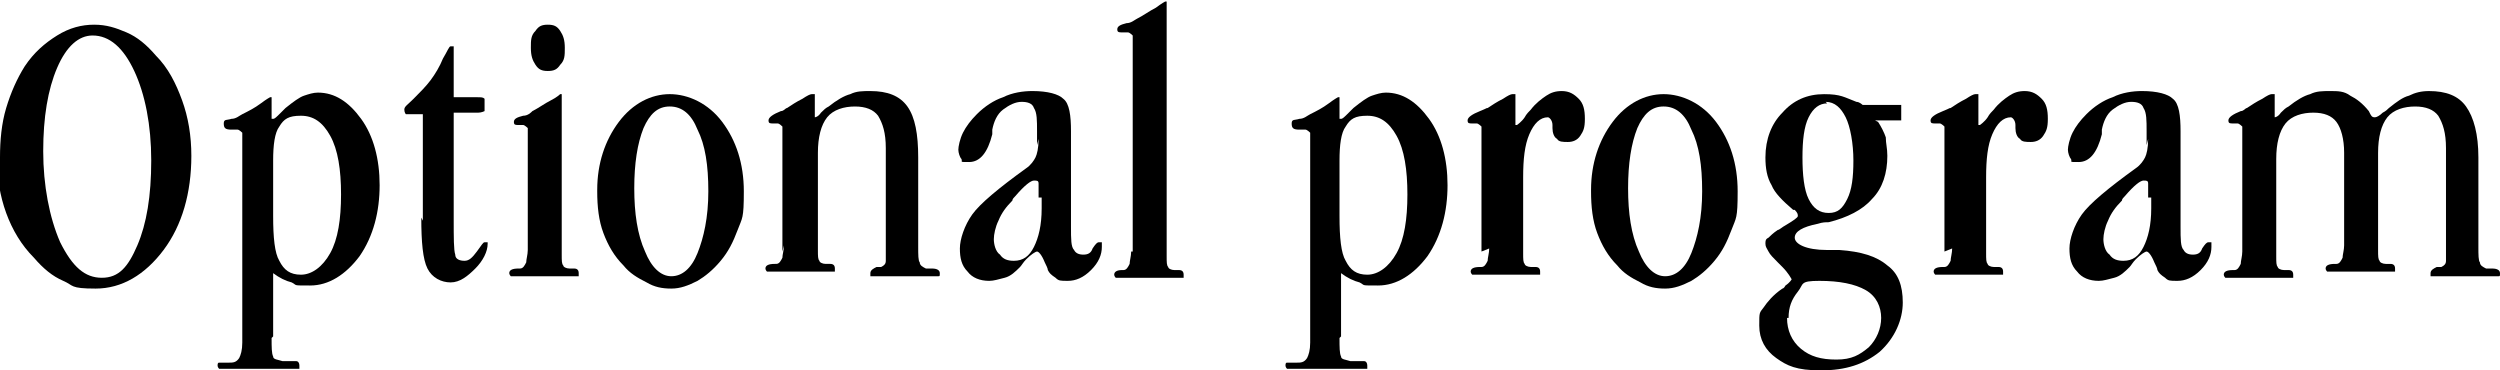
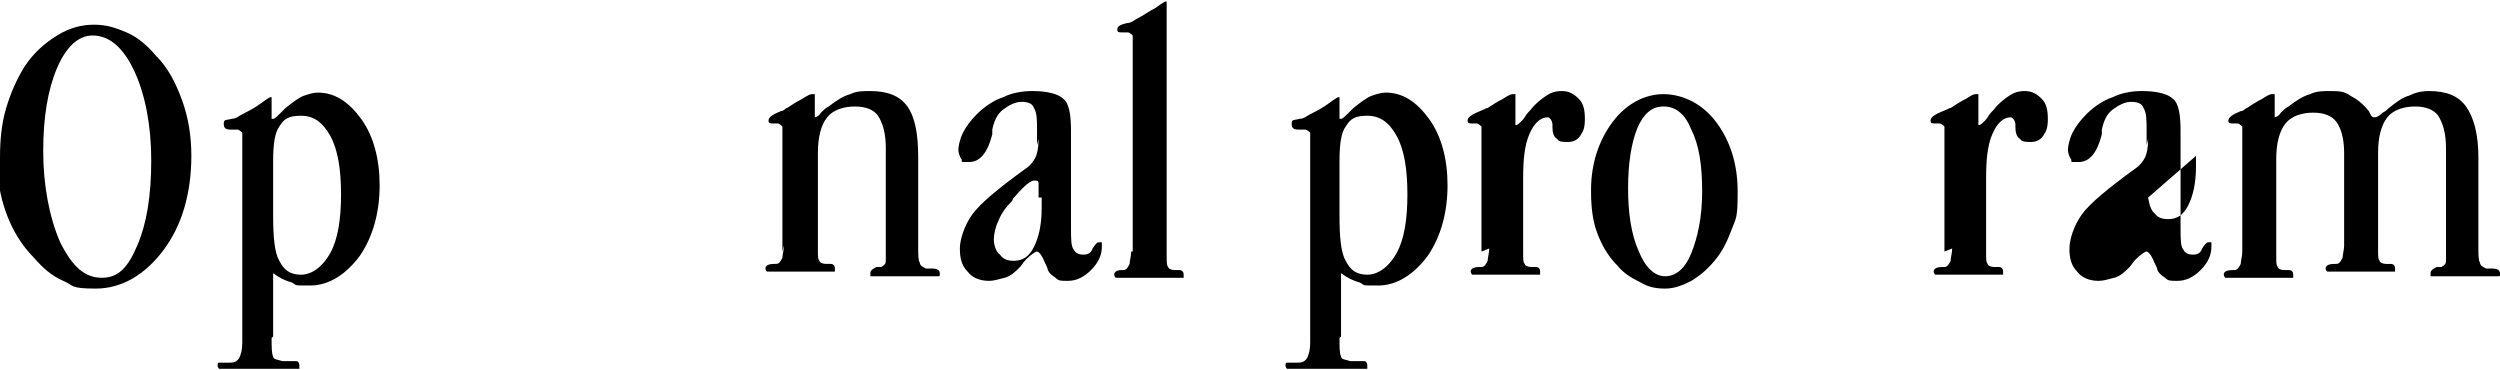
<svg xmlns="http://www.w3.org/2000/svg" id="_レイヤー_1" data-name="レイヤー 1" version="1.1" viewBox="0 0 162 24">
  <defs>
    <style>
      .cls-1 {
        fill: #000;
        stroke-width: 0px;
      }
    </style>
  </defs>
  <path class="cls-1" d="M0,10.2c0-1.1.1-2.2.4-3.2.3-1,.7-1.9,1.2-2.7.6-.9,1.3-1.5,2.1-2,.8-.5,1.6-.7,2.4-.7s1.4.2,2.1.5c.7.3,1.3.8,1.9,1.5.8.8,1.3,1.8,1.7,2.9.4,1.1.6,2.3.6,3.6,0,2.4-.6,4.5-1.8,6.1-1.2,1.6-2.7,2.5-4.4,2.5s-1.4-.2-2.1-.5-1.3-.8-1.9-1.5c-.8-.8-1.4-1.8-1.8-2.9-.4-1.1-.6-2.3-.6-3.6ZM6,2.3c-.9,0-1.7.7-2.3,2.1-.6,1.4-.9,3.2-.9,5.4s.4,4.3,1.1,5.9c.8,1.6,1.6,2.3,2.7,2.3s1.7-.7,2.3-2.1c.6-1.4.9-3.2.9-5.5s-.4-4.3-1.1-5.8c-.7-1.5-1.6-2.3-2.7-2.3Z" />
  <path class="cls-1" d="M17.6,21.9c0,.6,0,1,.1,1.2,0,.2.3.2.6.3.5,0,.8,0,.9,0,.1,0,.2.1.2.3s0,.2,0,.2c0,0-.2,0-.3,0s-.1,0-.2,0c-.7,0-1.5,0-2.2,0s-1.3,0-1.9,0c-.1,0-.2,0-.2,0-.2,0-.3,0-.4,0,0,0-.1-.1-.1-.2s0-.2.1-.2c0,0,.2,0,.4,0h.2c.3,0,.5,0,.7-.3.1-.2.2-.5.2-1v-13c0-.3,0-.5,0-.6,0,0-.2-.2-.3-.2-.1,0-.2,0-.4,0-.4,0-.5-.1-.5-.4s.2-.2.5-.3c.3,0,.5-.2.7-.3.4-.2.8-.4,1.2-.7.4-.3.6-.4.6-.4s.1,0,.1,0c0,0,0,.1,0,.2v.8c0,.2,0,.4,0,.4,0,0,0,0,.1,0s.2-.1.5-.4c.1-.1.2-.2.3-.3.5-.4.9-.7,1.2-.8.3-.1.6-.2.9-.2,1.1,0,2,.6,2.8,1.7.8,1.1,1.2,2.6,1.2,4.3s-.4,3.3-1.3,4.6c-.9,1.2-2,1.9-3.2,1.9s-.8,0-1.2-.2c-.4-.1-.8-.3-1.2-.6v4.1ZM17.7,10.4v3.6c0,1.4.1,2.4.4,2.9.3.6.7.9,1.4.9s1.4-.5,1.9-1.4c.5-.9.7-2.2.7-3.8s-.2-2.9-.7-3.8c-.5-.9-1.1-1.3-1.9-1.3s-1.1.2-1.4.7c-.3.4-.4,1.2-.4,2.2Z" />
-   <path class="cls-1" d="M27.4,14.3v-6.9h-.5c-.3,0-.5,0-.6,0,0,0-.1-.1-.1-.3s.2-.3.6-.7c.4-.4.8-.8,1.1-1.2.3-.4.6-.9.8-1.4.3-.5.4-.8.5-.8.1,0,.2,0,.2,0,0,0,0,.1,0,.3v3h1.5c.3,0,.4,0,.5.1,0,0,0,.2,0,.4s0,.3,0,.4c0,0-.2.1-.4.1h-1.6v6.9c0,1.2,0,2,.1,2.3,0,.3.3.4.6.4s.5-.2.8-.6c.3-.4.4-.6.5-.6s.1,0,.2,0c0,0,0,0,0,.1,0,.5-.3,1.1-.8,1.6s-1,.9-1.6.9-1.2-.3-1.5-.9c-.3-.6-.4-1.7-.4-3.3Z" />
-   <path class="cls-1" d="M34.2,16.3v-7.4c0-.3,0-.5,0-.6,0,0-.2-.2-.3-.2,0,0-.2,0-.3,0-.2,0-.3,0-.3-.2,0-.2.2-.3.6-.4.3,0,.5-.2.6-.3.4-.2.8-.5,1.2-.7.4-.2.6-.4.6-.4,0,0,.1,0,.1,0,0,0,0,.1,0,.2v10.2c0,.4,0,.6.1.7,0,.1.2.2.4.2,0,0,.2,0,.3,0,.2,0,.3.1.3.3,0,0,0,.2,0,.2,0,0-.2,0-.3,0s0,0-.2,0c-.5,0-1.1,0-1.6,0s-1.1,0-1.7,0c-.1,0-.2,0-.2,0-.2,0-.3,0-.4,0,0,0-.1-.1-.1-.2,0-.2.2-.3.6-.3,0,0,0,0,.1,0,.2,0,.3-.2.4-.4,0-.2.1-.5.1-.8ZM34.4,3.1c0-.5,0-.8.3-1.1.2-.3.4-.4.8-.4s.6.1.8.4c.2.3.3.6.3,1.1s0,.8-.3,1.1c-.2.3-.4.4-.8.4s-.6-.1-.8-.4c-.2-.3-.3-.6-.3-1.1Z" />
-   <path class="cls-1" d="M38.7,12.3c0-1.7.5-3.2,1.4-4.4.9-1.2,2.1-1.8,3.3-1.8s2.5.6,3.4,1.8c.9,1.2,1.4,2.7,1.4,4.5s-.1,1.7-.4,2.5c-.3.8-.6,1.4-1.1,2-.5.6-1,1-1.5,1.3-.6.3-1.1.5-1.7.5s-1.1-.1-1.6-.4c-.6-.3-1.1-.6-1.5-1.1-.6-.6-1-1.3-1.3-2.1-.3-.8-.4-1.7-.4-2.7ZM43.5,17.9c.7,0,1.3-.5,1.7-1.5.4-1,.7-2.3.7-4s-.2-3-.7-4c-.4-1-1-1.5-1.8-1.5s-1.3.5-1.7,1.4c-.4,1-.6,2.3-.6,3.9s.2,3,.7,4.1c.4,1,1,1.6,1.7,1.6Z" />
  <path class="cls-1" d="M50.7,16.3v-7.5c0-.3,0-.5,0-.6,0,0-.2-.2-.3-.2,0,0-.2,0-.3,0-.2,0-.3,0-.3-.2,0-.2.3-.4.8-.6.2,0,.3-.2.4-.2.3-.2.6-.4,1-.6.3-.2.5-.3.6-.3,0,0,.1,0,.2,0,0,0,0,0,0,.2v1c0,0,0,.1,0,.2,0,0,0,.1,0,.1,0,0,0,0,0,0,0,0,0,0,0,0,0,0,.2,0,.4-.3.2-.2.3-.3.5-.4.5-.4,1-.7,1.4-.8.4-.2.8-.2,1.3-.2,1.1,0,1.9.3,2.4,1,.5.7.7,1.8.7,3.3v5.8c0,.5,0,.9.1,1,0,.2.2.3.4.4,0,0,.2,0,.4,0,.3,0,.5.1.5.3s0,.2-.1.2c0,0-.3,0-.6,0h-.3c-.1,0-.3,0-.6,0-.3,0-.6,0-.8,0s-.3,0-.5,0c-.2,0-.3,0-.4,0s-.2,0-.4,0c-.2,0-.4,0-.5,0s-.3,0-.3,0c0,0,0,0,0-.2,0-.2.2-.3.4-.4.1,0,.2,0,.3,0,.2-.1.3-.2.3-.4,0-.2,0-.5,0-1v-6.3c0-1-.2-1.6-.5-2.1-.3-.4-.8-.6-1.5-.6s-1.4.2-1.8.7c-.4.5-.6,1.3-.6,2.3v6.3c0,.4,0,.6.1.7,0,.1.2.2.4.2,0,0,.2,0,.3,0,.2,0,.3.1.3.3,0,0,0,.2,0,.2,0,0-.2,0-.3,0s0,0-.2,0c-.5,0-1.1,0-1.6,0s-1.1,0-1.7,0c-.1,0-.2,0-.2,0-.2,0-.3,0-.4,0,0,0-.1-.1-.1-.2,0-.2.2-.3.6-.3,0,0,0,0,.1,0,.2,0,.3-.2.4-.4,0-.2.1-.5.1-.8Z" />
  <path class="cls-1" d="M67.2,9.4v-.9c0-.7,0-1.2-.2-1.5-.1-.3-.4-.4-.8-.4s-.8.2-1.2.5c-.4.3-.6.8-.7,1.3,0,0,0,.2,0,.3-.3,1.2-.8,1.8-1.5,1.8s-.4,0-.5-.2c-.1-.1-.2-.4-.2-.6s.1-.7.3-1.1c.2-.4.5-.8.9-1.2.5-.5,1.1-.9,1.7-1.1.6-.3,1.3-.4,1.9-.4,1,0,1.7.2,2,.5.4.3.5,1.1.5,2.1v6.2c0,.8,0,1.3.2,1.5.1.2.3.3.6.3s.5-.1.6-.4c.2-.3.3-.4.4-.4s.1,0,.2,0c0,0,0,.2,0,.3,0,.5-.2,1-.7,1.5s-1,.7-1.5.7-.6,0-.8-.2c-.3-.2-.4-.3-.5-.5,0-.1-.1-.3-.2-.5-.2-.5-.4-.7-.5-.7s-.4.2-.7.5c-.2.2-.3.4-.4.5-.3.3-.6.6-1,.7s-.7.2-1,.2c-.6,0-1.1-.2-1.4-.6-.4-.4-.5-.9-.5-1.5s.3-1.5.8-2.2c.5-.7,1.7-1.7,3.5-3,.3-.2.5-.5.6-.7.1-.2.2-.6.2-1.2ZM67.3,12.8c0-.4,0-.8,0-.9,0-.2-.1-.2-.3-.2-.2,0-.6.3-1.2,1-.1.1-.2.2-.2.3-.4.4-.7.8-.9,1.3-.2.4-.3.9-.3,1.2s.1.8.4,1c.2.3.5.4.9.4.6,0,1-.3,1.3-.9.3-.6.5-1.4.5-2.5v-.7Z" />
  <path class="cls-1" d="M73.4,16.3V2.8c0-.3,0-.4,0-.5,0,0-.2-.2-.3-.2,0,0-.2,0-.3,0-.3,0-.4,0-.4-.2,0-.2.2-.3.6-.4.3,0,.5-.2.7-.3.4-.2.8-.5,1.2-.7.4-.3.6-.4.6-.4,0,0,.1,0,.1,0,0,0,0,.1,0,.2v16.3c0,.4,0,.6.1.7,0,.1.2.2.4.2,0,0,.2,0,.3,0,.2,0,.3.1.3.3s0,.2,0,.2c0,0-.1,0-.3,0s0,0-.2,0c-.5,0-1.1,0-1.6,0s-1.1,0-1.7,0c-.1,0-.2,0-.2,0-.2,0-.3,0-.4,0,0,0-.1-.1-.1-.2,0-.2.2-.3.5-.3,0,0,0,0,.1,0,.2,0,.3-.2.4-.4,0-.2.1-.5.1-.8Z" />
  <path class="cls-1" d="M86.8,21.9c0,.6,0,1,.1,1.2,0,.2.3.2.6.3.5,0,.8,0,.9,0,.1,0,.2.1.2.3s0,.2,0,.2c0,0-.2,0-.3,0s-.1,0-.2,0c-.7,0-1.5,0-2.2,0s-1.3,0-1.9,0c-.1,0-.2,0-.2,0-.2,0-.3,0-.4,0,0,0-.1-.1-.1-.2s0-.2.1-.2c0,0,.2,0,.4,0h.2c.3,0,.5,0,.7-.3.1-.2.2-.5.2-1v-13c0-.3,0-.5,0-.6,0,0-.2-.2-.3-.2-.1,0-.2,0-.4,0-.4,0-.5-.1-.5-.4s.2-.2.5-.3c.3,0,.5-.2.7-.3.4-.2.8-.4,1.2-.7.4-.3.6-.4.6-.4s.1,0,.1,0c0,0,0,.1,0,.2v.8c0,.2,0,.4,0,.4,0,0,0,0,.1,0s.2-.1.5-.4c.1-.1.2-.2.3-.3.5-.4.9-.7,1.2-.8.3-.1.6-.2.9-.2,1.1,0,2,.6,2.8,1.7.8,1.1,1.2,2.6,1.2,4.3s-.4,3.3-1.3,4.6c-.9,1.2-2,1.9-3.2,1.9s-.8,0-1.2-.2c-.4-.1-.8-.3-1.2-.6v4.1ZM86.8,10.4v3.6c0,1.4.1,2.4.4,2.9.3.6.7.9,1.4.9s1.4-.5,1.9-1.4c.5-.9.7-2.2.7-3.8s-.2-2.9-.7-3.8c-.5-.9-1.1-1.3-1.9-1.3s-1.1.2-1.4.7c-.3.4-.4,1.2-.4,2.2Z" />
  <path class="cls-1" d="M96,16.3v-7.5c0-.3,0-.5,0-.6,0,0-.2-.2-.3-.2,0,0-.2,0-.3,0-.2,0-.3,0-.3-.2,0-.2.3-.4.8-.6s.4-.2.5-.2c.3-.2.6-.4,1-.6.3-.2.5-.3.6-.3,0,0,.1,0,.2,0,0,0,0,0,0,.2v1.8s0,0,0,0c0,0,0,0,.1,0,0,0,.3-.2.5-.5.1-.2.3-.4.4-.5.3-.4.7-.7,1-.9.3-.2.6-.3,1-.3.5,0,.8.2,1.1.5.3.3.4.7.4,1.3s-.1.8-.3,1.1c-.2.3-.5.4-.8.4s-.6,0-.7-.2c-.2-.1-.3-.4-.3-.7,0,0,0-.1,0-.2,0-.3-.2-.5-.3-.5-.5,0-.9.4-1.2,1.1-.3.7-.4,1.6-.4,2.8v4.9c0,.4,0,.6.1.7,0,.1.2.2.4.2,0,0,.2,0,.3,0,.2,0,.3.1.3.3s0,.2,0,.2c0,0-.1,0-.3,0s0,0-.2,0c-.5,0-1.1,0-1.6,0s-1.1,0-1.7,0c-.1,0-.2,0-.2,0-.2,0-.4,0-.4,0,0,0-.1-.1-.1-.2,0-.2.2-.3.6-.3,0,0,0,0,.1,0,.2,0,.3-.2.4-.4,0-.2.1-.5.1-.8Z" />
  <path class="cls-1" d="M103.1,12.3c0-1.7.5-3.2,1.4-4.4.9-1.2,2.1-1.8,3.3-1.8s2.5.6,3.4,1.8c.9,1.2,1.4,2.7,1.4,4.5s-.1,1.7-.4,2.5c-.3.8-.6,1.4-1.1,2-.5.6-1,1-1.5,1.3-.6.3-1.1.5-1.7.5s-1.1-.1-1.6-.4c-.6-.3-1.1-.6-1.5-1.1-.6-.6-1-1.3-1.3-2.1-.3-.8-.4-1.7-.4-2.7ZM107.9,17.9c.7,0,1.3-.5,1.7-1.5.4-1,.7-2.3.7-4s-.2-3-.7-4c-.4-1-1-1.5-1.8-1.5s-1.3.5-1.7,1.4c-.4,1-.6,2.3-.6,3.9s.2,3,.7,4.1c.4,1,1,1.6,1.7,1.6Z" />
-   <path class="cls-1" d="M121.7,7.9c.2.3.4.7.5,1,0,.4.1.7.1,1.2,0,1.1-.3,2.1-1,2.8-.6.7-1.6,1.2-2.8,1.5-.2,0-.4,0-.7.1-1,.2-1.5.5-1.5.9s.7.8,2.1.8c.4,0,.6,0,.8,0,1.4.1,2.4.4,3.1,1,.7.5,1,1.3,1,2.4s-.5,2.3-1.5,3.2c-1,.8-2.2,1.2-3.8,1.2s-2.2-.3-2.9-.8c-.7-.5-1.1-1.2-1.1-2.1s0-.8.3-1.2c.2-.3.6-.8,1.2-1.2,0,0,.1,0,.2-.2.3-.2.4-.4.4-.4s-.2-.4-.6-.8c-.1-.1-.2-.2-.3-.3-.3-.3-.5-.5-.6-.7-.1-.2-.2-.3-.2-.5s0-.3.2-.4c.1-.1.3-.3.6-.5.1,0,.3-.2.5-.3.5-.3.8-.5.8-.6s0-.2-.2-.4c0,0,0,0-.1,0-.7-.6-1.2-1.1-1.4-1.6-.3-.5-.4-1.1-.4-1.8,0-1.2.4-2.2,1.1-2.9.7-.8,1.6-1.2,2.7-1.2s1.3.2,2.1.5c.2,0,.4.2.4.2.1,0,.2,0,.4,0,.2,0,.6,0,1.1,0h1v1h-1.7ZM115.8,20.6c0,.8.3,1.5.9,2,.6.5,1.3.7,2.3.7s1.5-.3,2.1-.8c.5-.5.8-1.2.8-1.9s-.3-1.4-1-1.8c-.7-.4-1.7-.6-3-.6s-1,.2-1.4.7c-.4.5-.6,1-.6,1.7ZM118.4,6.7c-.5,0-.9.3-1.2.9-.3.6-.4,1.5-.4,2.6s.1,2.1.4,2.7c.3.6.7.9,1.3.9s.9-.3,1.2-.9c.3-.6.4-1.4.4-2.5s-.2-2.2-.5-2.8c-.3-.6-.7-1-1.3-1Z" />
  <path class="cls-1" d="M126,16.3v-7.5c0-.3,0-.5,0-.6,0,0-.2-.2-.3-.2,0,0-.2,0-.3,0-.2,0-.3,0-.3-.2,0-.2.3-.4.8-.6s.4-.2.5-.2c.3-.2.6-.4,1-.6.3-.2.5-.3.6-.3,0,0,.1,0,.2,0,0,0,0,0,0,.2v1.8s0,0,0,0c0,0,0,0,.1,0,0,0,.3-.2.5-.5.1-.2.3-.4.4-.5.3-.4.7-.7,1-.9.3-.2.6-.3,1-.3.5,0,.8.2,1.1.5.3.3.4.7.4,1.3s-.1.8-.3,1.1c-.2.3-.5.4-.8.4s-.6,0-.7-.2c-.2-.1-.3-.4-.3-.7,0,0,0-.1,0-.2,0-.3-.2-.5-.3-.5-.5,0-.9.4-1.2,1.1-.3.7-.4,1.6-.4,2.8v4.9c0,.4,0,.6.1.7,0,.1.2.2.4.2,0,0,.2,0,.3,0,.2,0,.3.1.3.3s0,.2,0,.2c0,0-.1,0-.3,0s0,0-.2,0c-.5,0-1.1,0-1.6,0s-1.1,0-1.7,0c-.1,0-.2,0-.2,0-.2,0-.4,0-.4,0,0,0-.1-.1-.1-.2,0-.2.2-.3.6-.3,0,0,0,0,.1,0,.2,0,.3-.2.4-.4,0-.2.1-.5.1-.8Z" />
-   <path class="cls-1" d="M139.1,9.4v-.9c0-.7,0-1.2-.2-1.5-.1-.3-.4-.4-.8-.4s-.8.2-1.2.5c-.4.3-.6.8-.7,1.3,0,0,0,.2,0,.3-.3,1.2-.8,1.8-1.5,1.8s-.4,0-.5-.2c-.1-.1-.2-.4-.2-.6s.1-.7.3-1.1c.2-.4.5-.8.9-1.2.5-.5,1.1-.9,1.7-1.1.6-.3,1.3-.4,1.9-.4,1,0,1.7.2,2,.5.4.3.5,1.1.5,2.1v6.2c0,.8,0,1.3.2,1.5.1.2.3.3.6.3s.5-.1.6-.4c.2-.3.3-.4.4-.4s.1,0,.2,0c0,0,0,.2,0,.3,0,.5-.2,1-.7,1.5s-1,.7-1.5.7-.6,0-.8-.2c-.3-.2-.4-.3-.5-.5,0-.1-.1-.3-.2-.5-.2-.5-.4-.7-.5-.7s-.4.2-.7.5c-.2.2-.3.4-.4.5-.3.3-.6.6-1,.7s-.7.2-1,.2c-.6,0-1.1-.2-1.4-.6-.4-.4-.5-.9-.5-1.5s.3-1.5.8-2.2c.5-.7,1.7-1.7,3.5-3,.3-.2.5-.5.6-.7.1-.2.2-.6.2-1.2ZM139.2,12.8c0-.4,0-.8,0-.9,0-.2-.1-.2-.3-.2-.2,0-.6.3-1.2,1-.1.1-.2.2-.2.3-.4.4-.7.8-.9,1.3-.2.4-.3.9-.3,1.2s.1.8.4,1c.2.3.5.4.9.4.6,0,1-.3,1.3-.9.3-.6.5-1.4.5-2.5v-.7Z" />
+   <path class="cls-1" d="M139.1,9.4v-.9c0-.7,0-1.2-.2-1.5-.1-.3-.4-.4-.8-.4s-.8.2-1.2.5c-.4.3-.6.8-.7,1.3,0,0,0,.2,0,.3-.3,1.2-.8,1.8-1.5,1.8s-.4,0-.5-.2c-.1-.1-.2-.4-.2-.6s.1-.7.3-1.1c.2-.4.5-.8.9-1.2.5-.5,1.1-.9,1.7-1.1.6-.3,1.3-.4,1.9-.4,1,0,1.7.2,2,.5.4.3.5,1.1.5,2.1v6.2c0,.8,0,1.3.2,1.5.1.2.3.3.6.3s.5-.1.6-.4c.2-.3.3-.4.4-.4s.1,0,.2,0c0,0,0,.2,0,.3,0,.5-.2,1-.7,1.5s-1,.7-1.5.7-.6,0-.8-.2c-.3-.2-.4-.3-.5-.5,0-.1-.1-.3-.2-.5-.2-.5-.4-.7-.5-.7s-.4.2-.7.5c-.2.2-.3.4-.4.5-.3.3-.6.6-1,.7s-.7.2-1,.2c-.6,0-1.1-.2-1.4-.6-.4-.4-.5-.9-.5-1.5s.3-1.5.8-2.2c.5-.7,1.7-1.7,3.5-3,.3-.2.5-.5.6-.7.1-.2.2-.6.2-1.2ZM139.2,12.8s.1.8.4,1c.2.3.5.4.9.4.6,0,1-.3,1.3-.9.3-.6.5-1.4.5-2.5v-.7Z" />
  <path class="cls-1" d="M151.9,9.9c0-.9-.2-1.6-.5-2-.3-.4-.8-.6-1.5-.6s-1.4.2-1.8.7c-.4.5-.6,1.3-.6,2.3v6.3c0,.4,0,.6.1.7,0,.1.2.2.4.2,0,0,.2,0,.3,0,.2,0,.3.1.3.3,0,0,0,.2,0,.2,0,0-.2,0-.3,0s0,0-.2,0c-.5,0-1.1,0-1.6,0s-1.1,0-1.7,0c-.1,0-.2,0-.2,0-.2,0-.3,0-.4,0,0,0-.1-.1-.1-.2,0-.2.2-.3.6-.3,0,0,0,0,.1,0,.2,0,.3-.2.4-.4,0-.2.1-.5.1-.8v-7.5c0-.3,0-.5,0-.6,0,0-.2-.2-.3-.2,0,0-.2,0-.3,0-.2,0-.3,0-.3-.2,0-.2.3-.4.8-.6.2,0,.3-.2.4-.2.3-.2.6-.4,1-.6.3-.2.5-.3.6-.3,0,0,.1,0,.2,0,0,0,0,0,0,.2v1c0,0,0,.1,0,.2,0,0,0,.1,0,.1,0,0,0,0,0,0,0,0,0,0,0,0,0,0,.2,0,.4-.3.2-.2.3-.3.5-.4.5-.4,1-.7,1.4-.8.4-.2.8-.2,1.3-.2s.9,0,1.3.3c.4.2.8.5,1.2,1,0,0,0,0,.1.2.1.2.2.2.3.2s.3-.1.5-.3c.2-.1.3-.2.4-.3.5-.4.9-.7,1.3-.8.4-.2.8-.3,1.3-.3,1.1,0,1.9.3,2.4,1,.5.7.8,1.8.8,3.3v5.8c0,.5,0,.9.1,1,0,.2.2.3.4.4,0,0,.2,0,.4,0,.3,0,.5.1.5.3s0,.2-.1.2c0,0-.3,0-.6,0h-.3c-.1,0-.3,0-.6,0-.3,0-.6,0-.8,0s-.3,0-.5,0c-.2,0-.3,0-.4,0h-.9c-.2,0-.3,0-.3,0,0,0,0,0,0-.2,0-.2.2-.3.4-.4.1,0,.2,0,.3,0,.2-.1.3-.2.3-.4,0-.2,0-.5,0-1v-6.3c0-1-.2-1.6-.5-2.1-.3-.4-.8-.6-1.5-.6s-1.4.2-1.8.7c-.4.5-.6,1.3-.6,2.3v6.3c0,.4,0,.6.1.7,0,.1.2.2.4.2,0,0,.2,0,.3,0,.2,0,.3.1.3.3,0,0,0,.2,0,.2,0,0-.2,0-.3,0s0,0-.2,0c-.5,0-1.1,0-1.6,0s-1.1,0-1.7,0c-.1,0-.2,0-.2,0-.2,0-.3,0-.4,0,0,0-.1-.1-.1-.2,0-.2.2-.3.6-.3,0,0,0,0,.1,0,.2,0,.3-.2.4-.4,0-.2.1-.5.1-.8v-6.4Z" />
</svg>